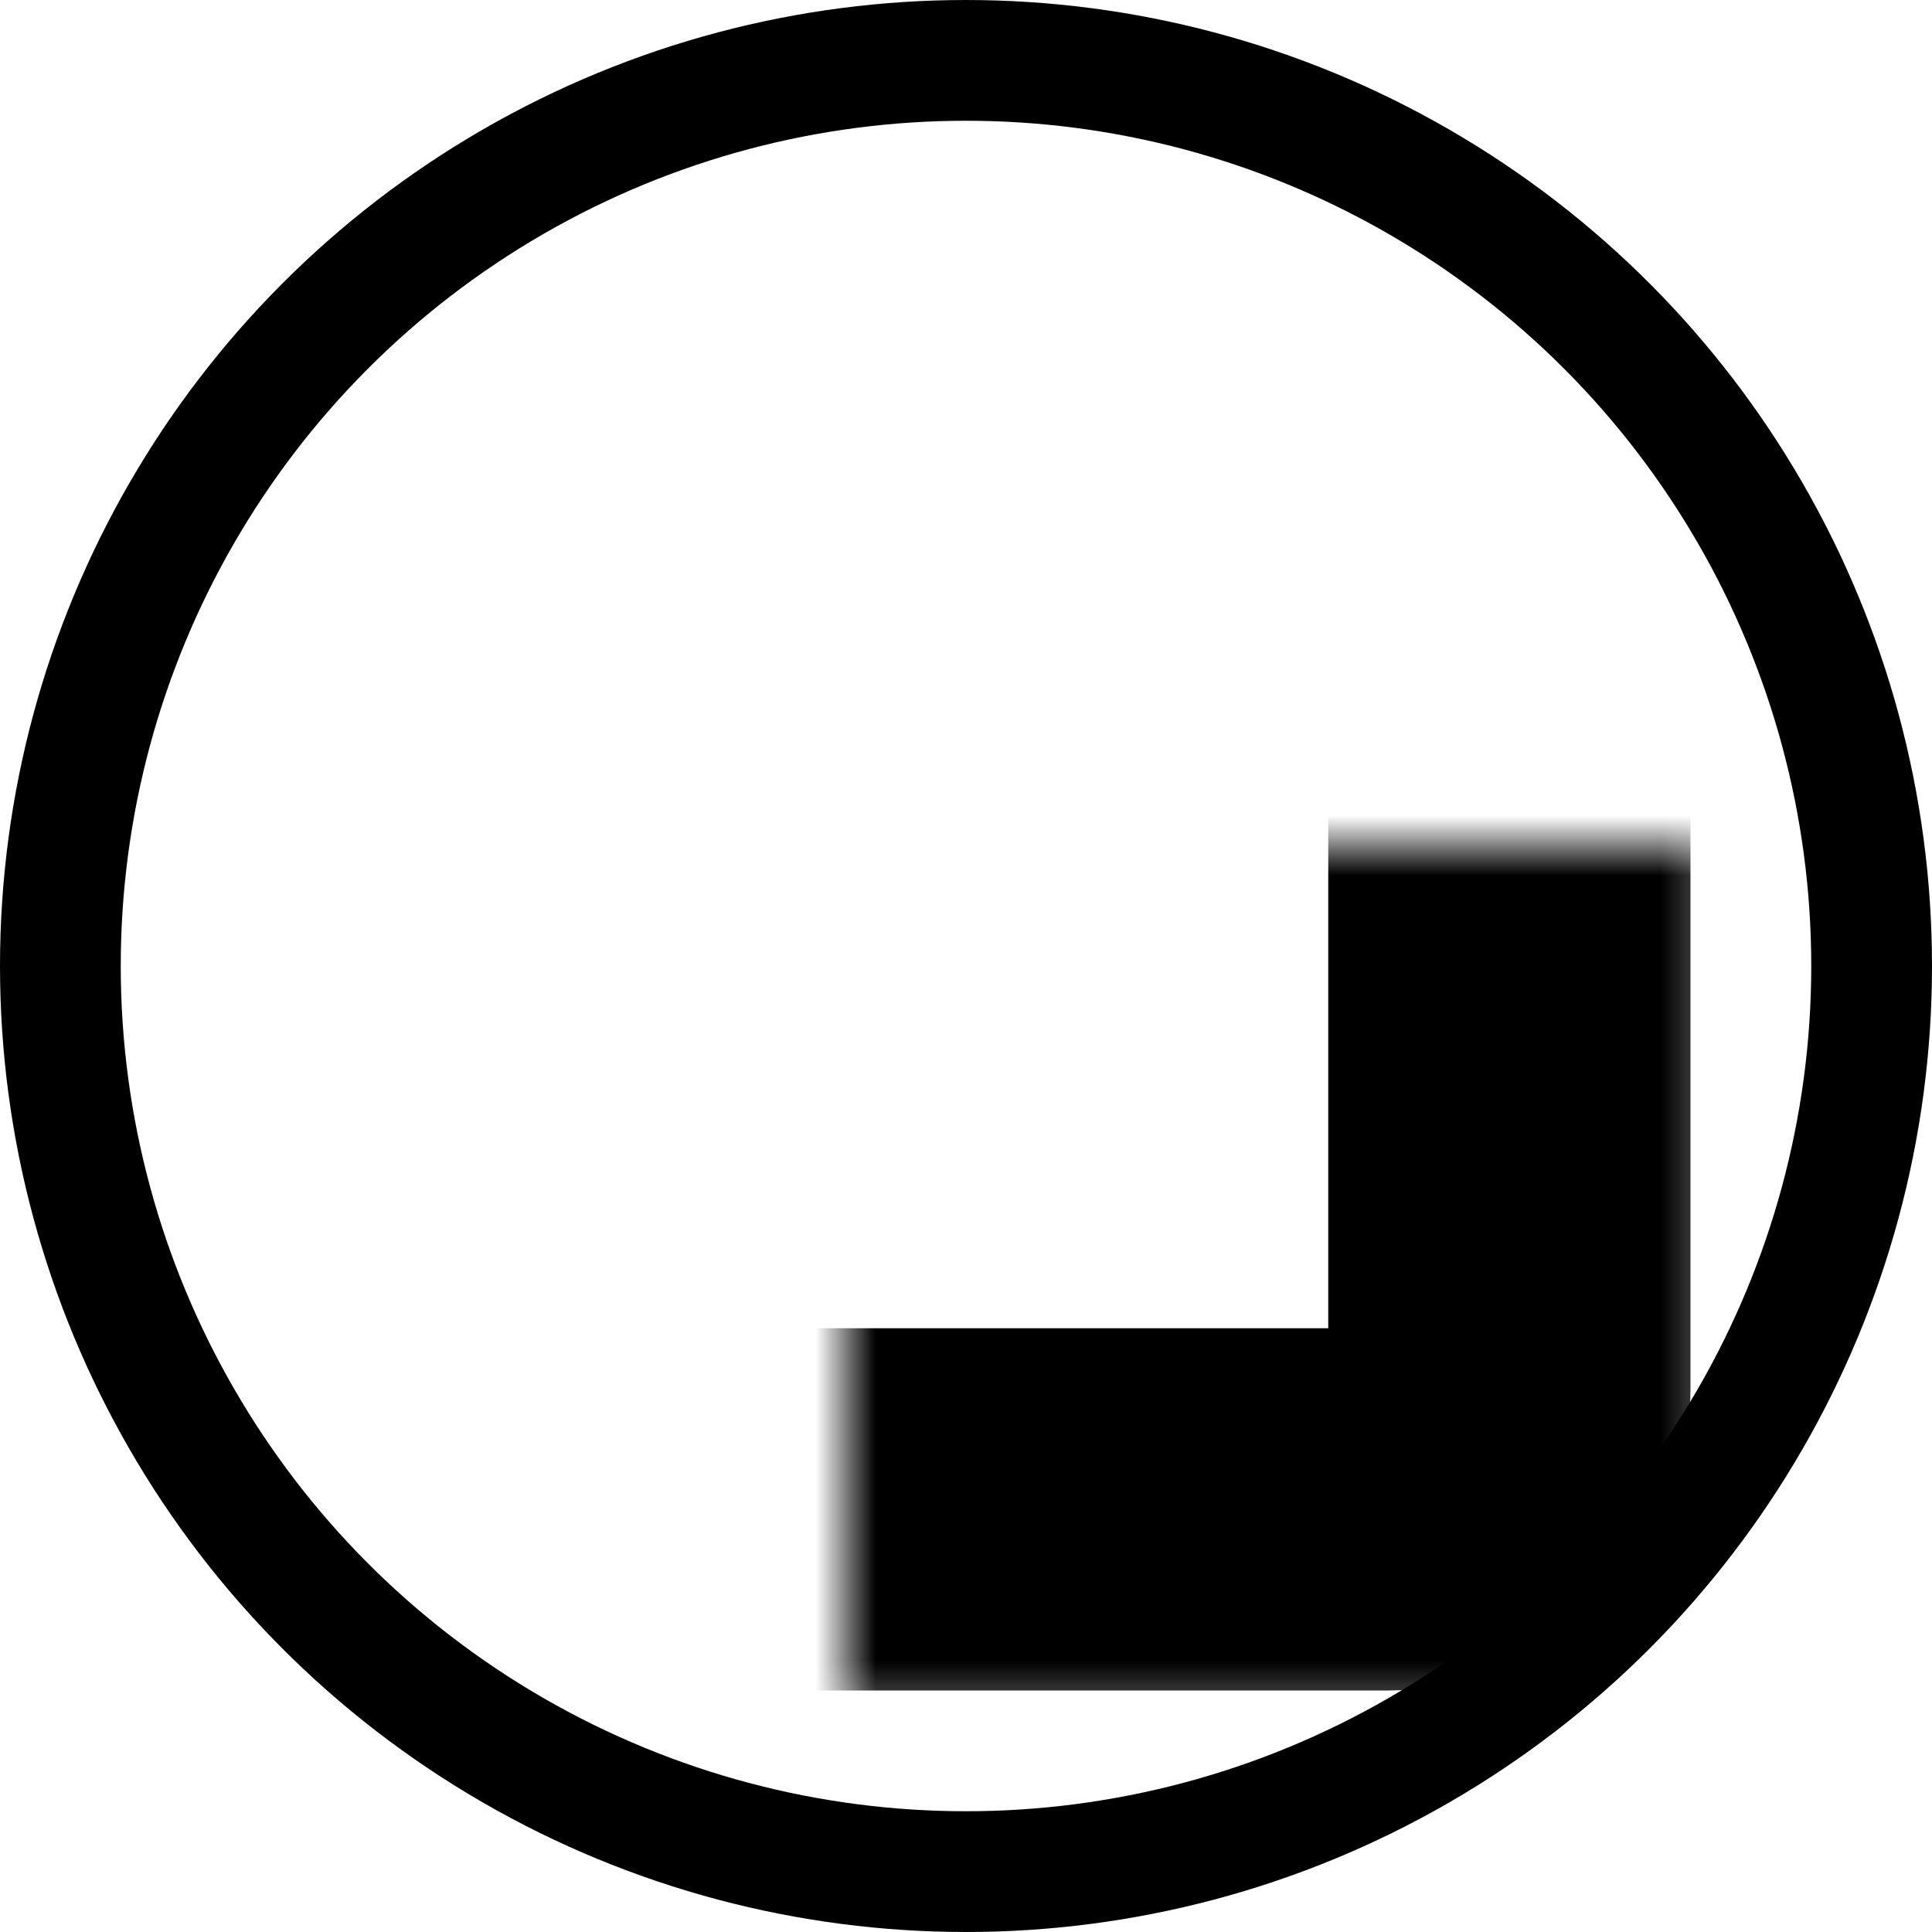
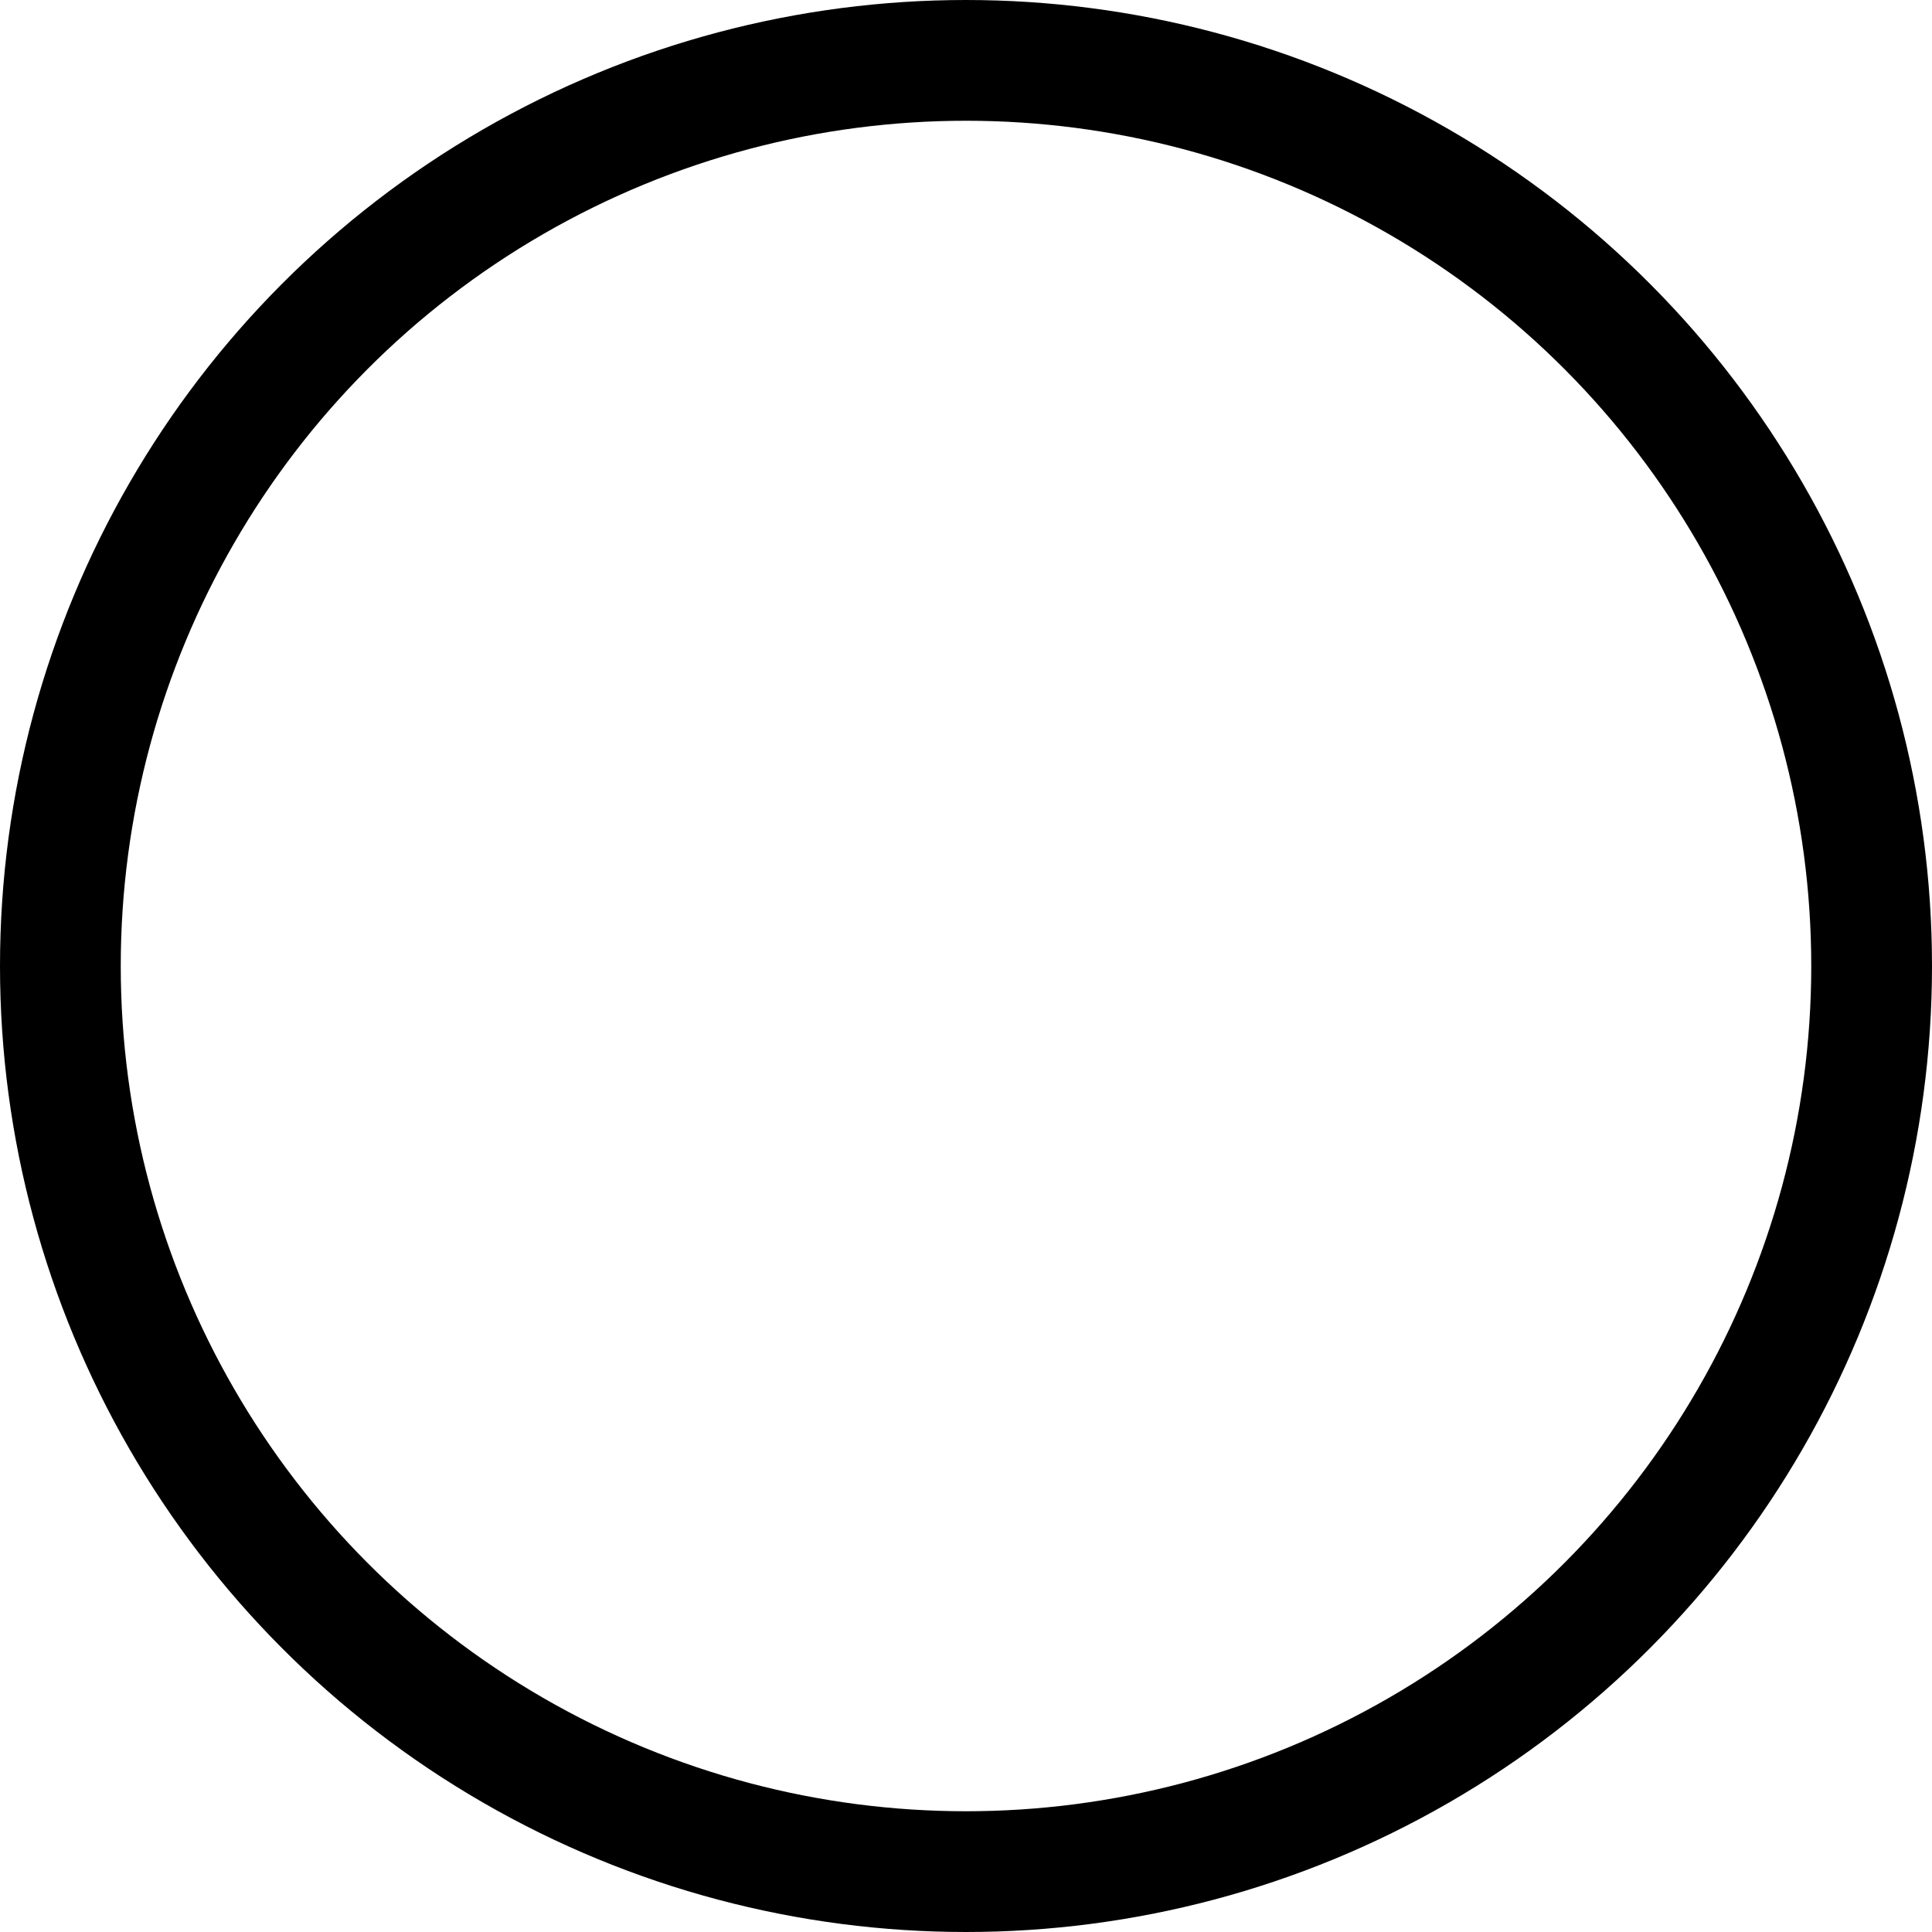
<svg xmlns="http://www.w3.org/2000/svg" width="32" height="32" viewBox="0 0 32 32" fill="none">
  <circle cx="16" cy="16" r="15" stroke="black" stroke-width="2" />
  <mask id="path-2-inside-1" fill="white">
-     <rect x="7" y="7" width="18" height="18" rx="2" />
-   </mask>
-   <rect x="7" y="7" width="18" height="18" rx="2" stroke="black" stroke-width="6" mask="url(#path-2-inside-1)" />
+     </mask>
</svg>